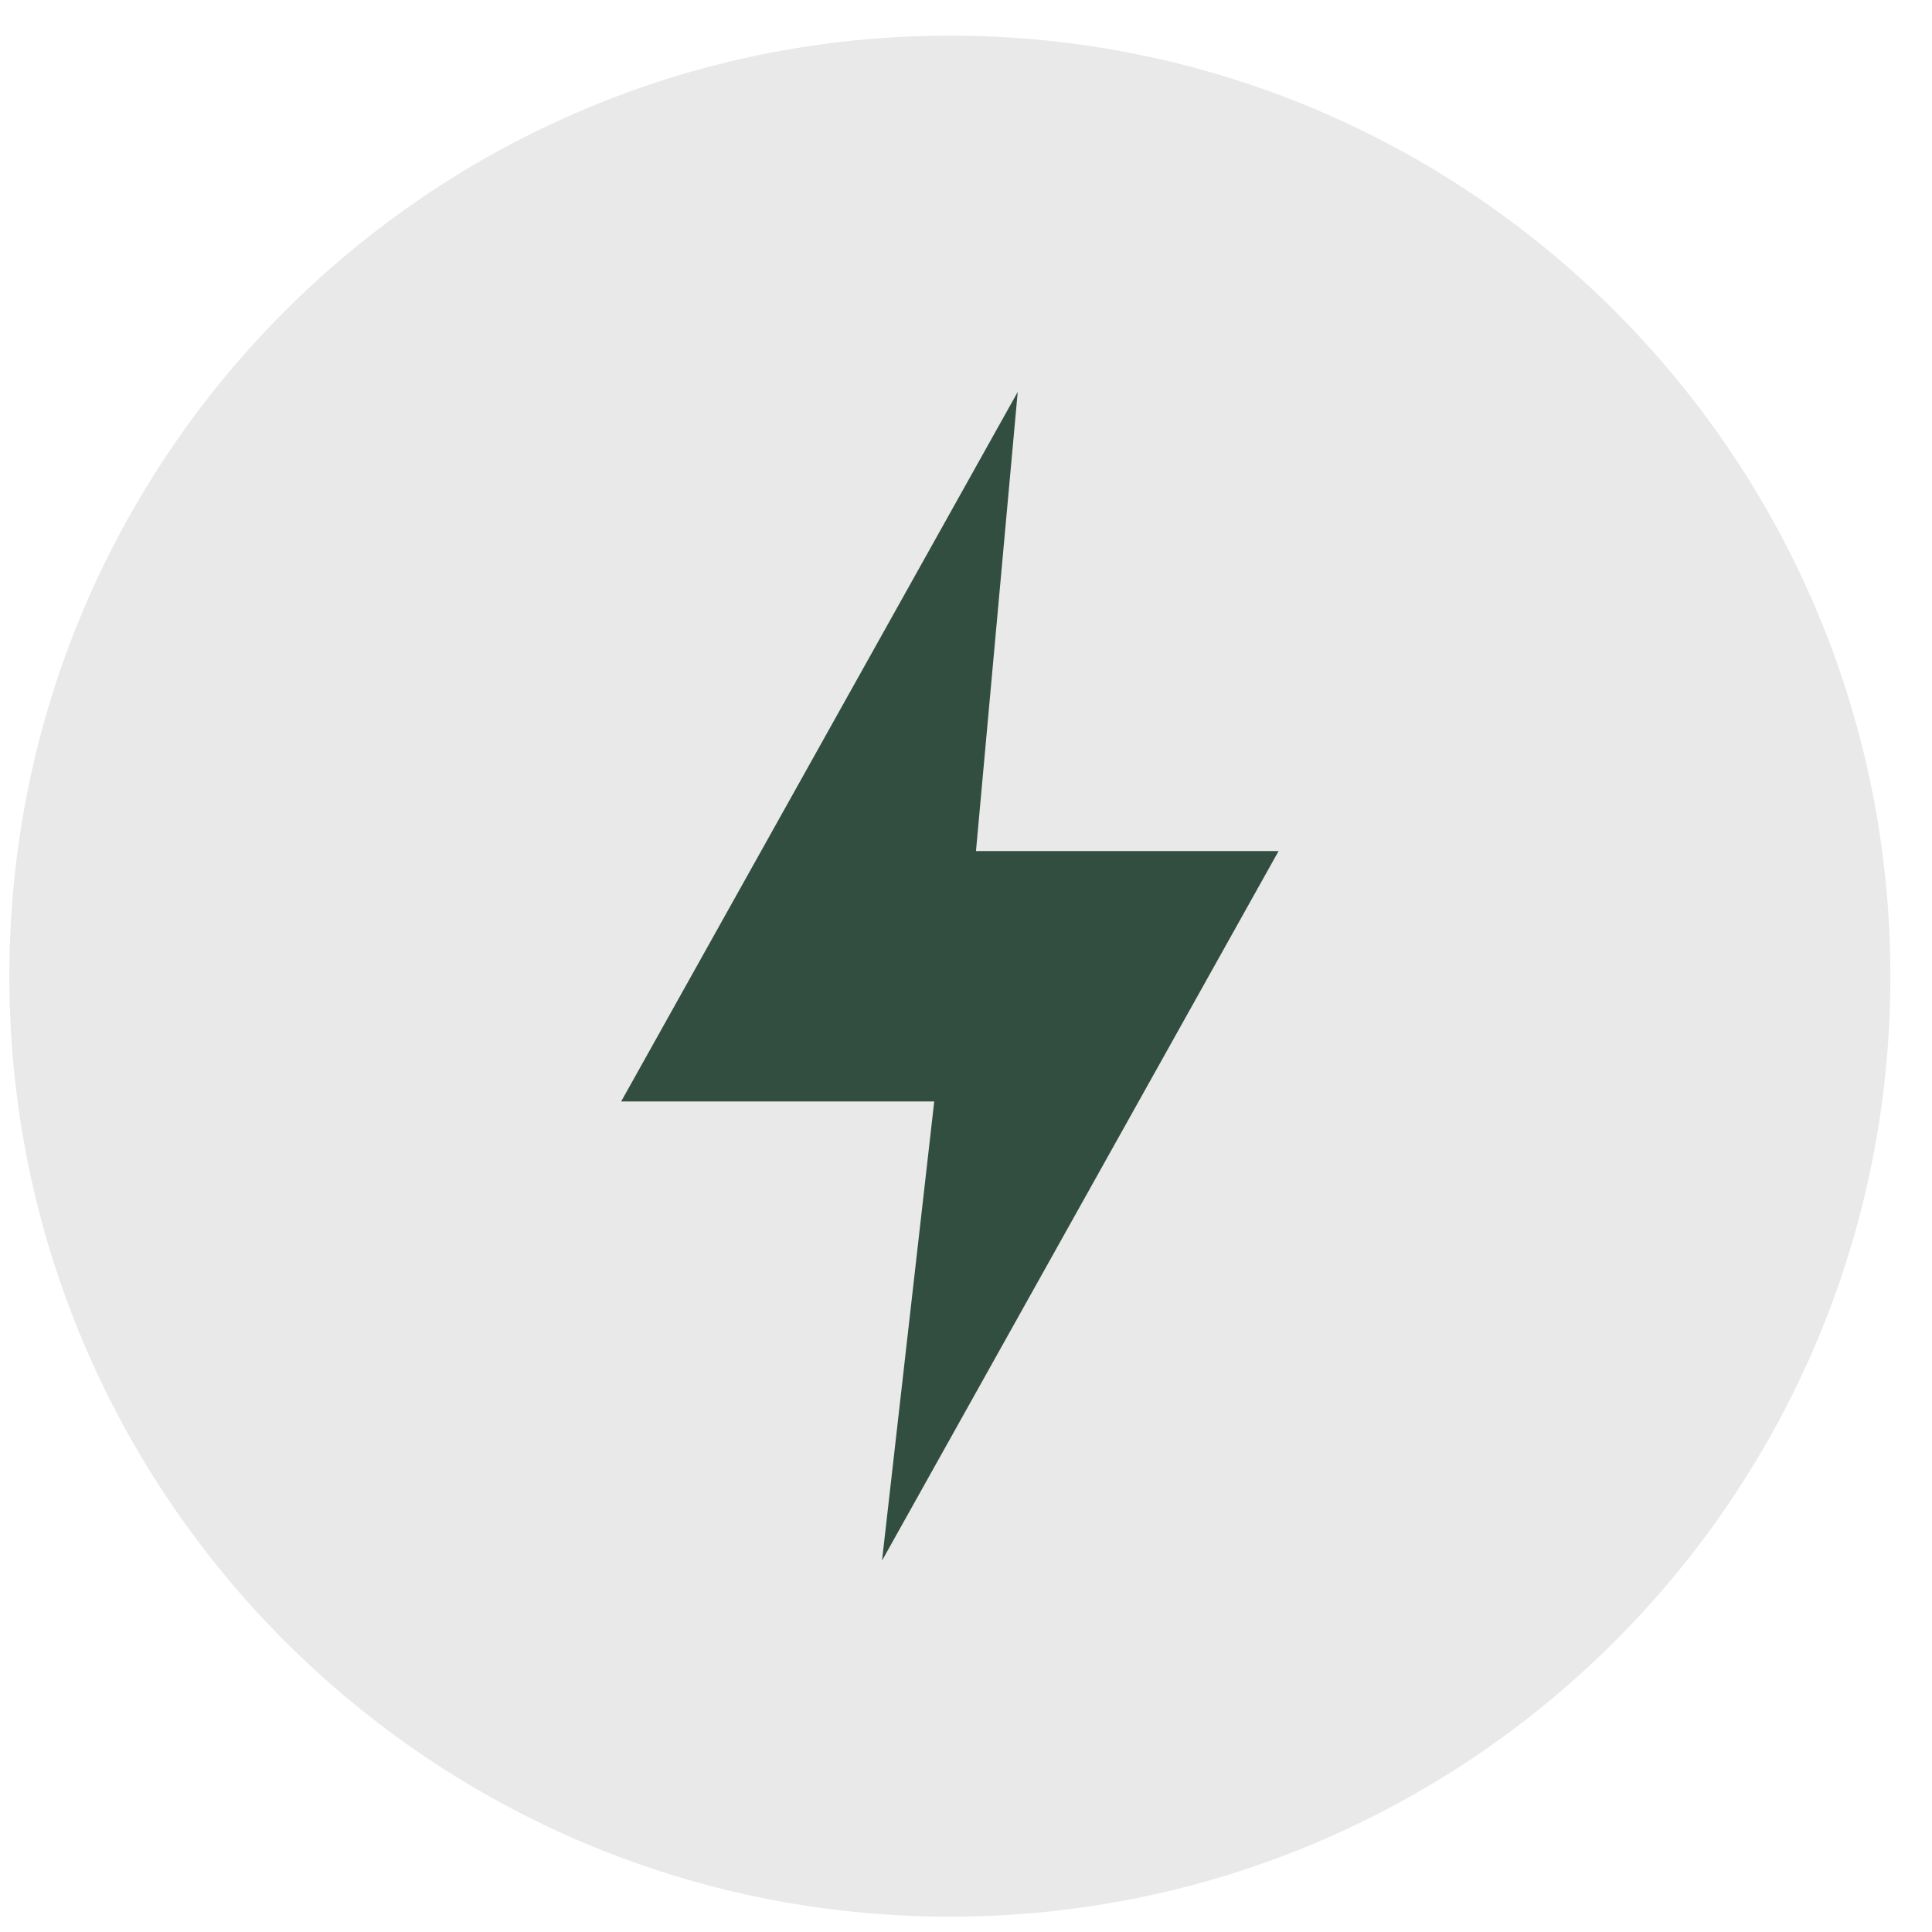
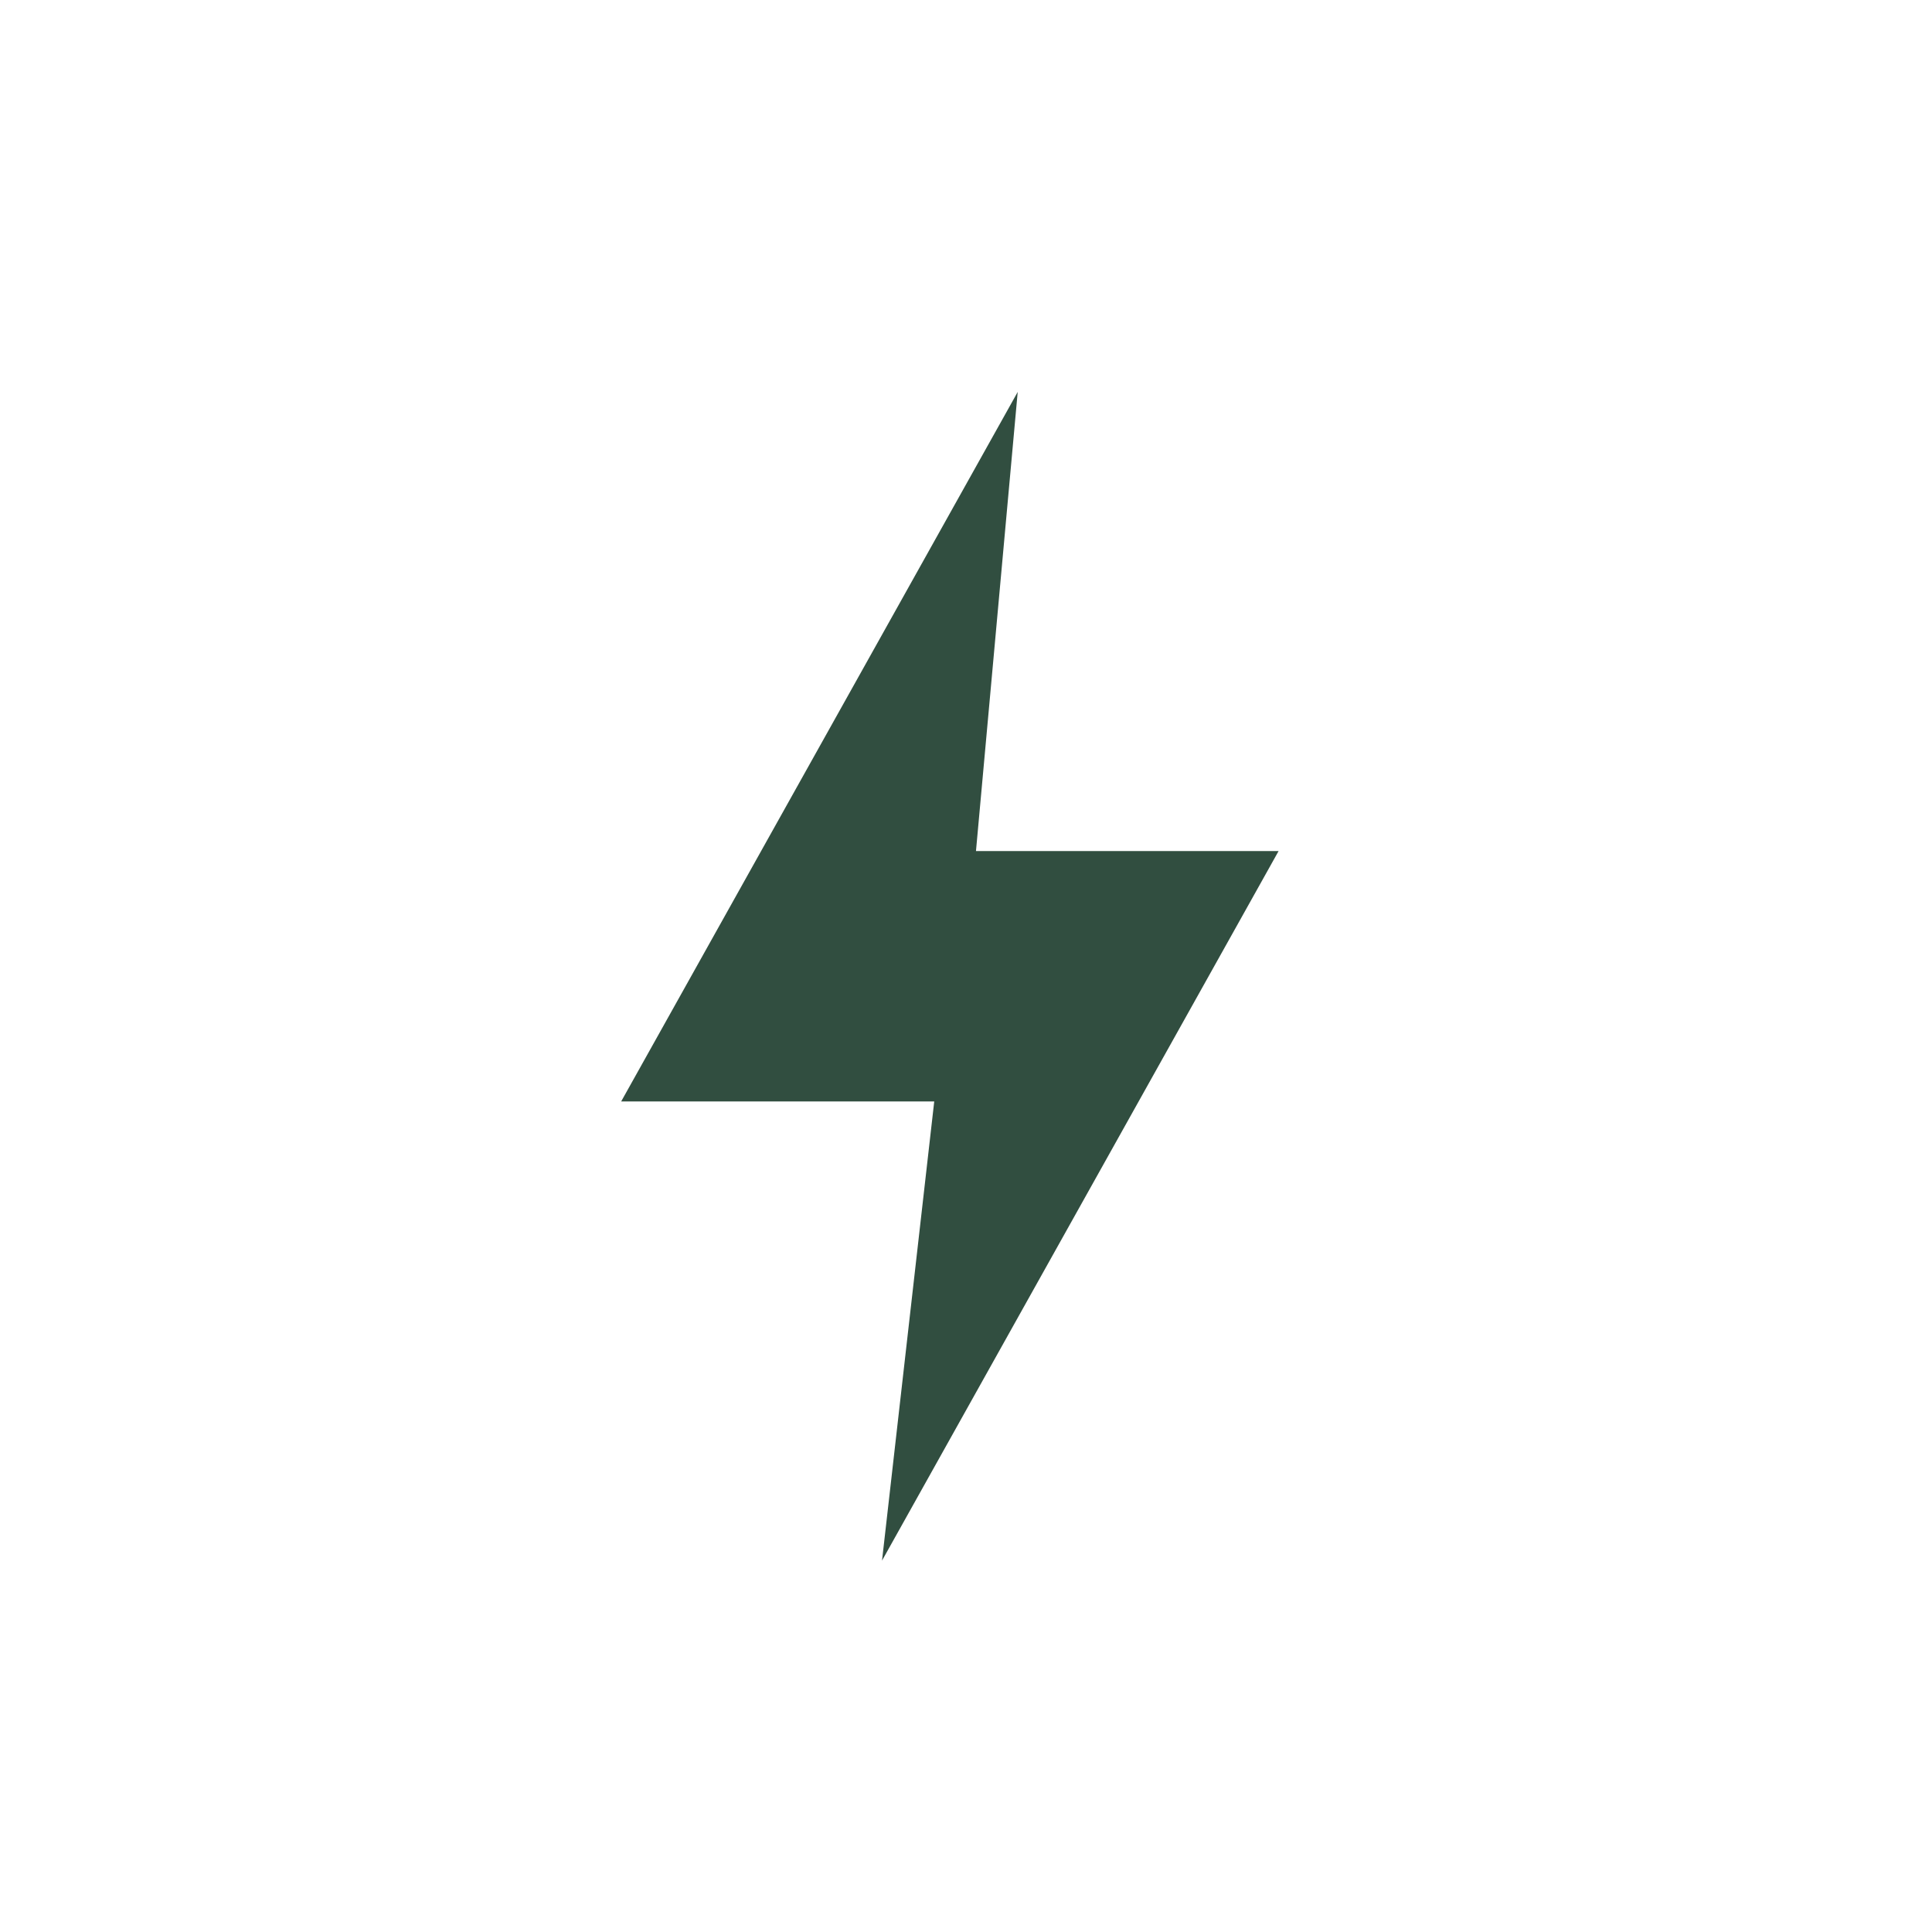
<svg xmlns="http://www.w3.org/2000/svg" width="43" height="43" viewBox="0 0 43 43" fill="none">
-   <path d="M21.141 42.659C32.702 42.659 42.074 33.287 42.074 21.726C42.074 10.165 32.702 0.793 21.141 0.793C9.58 0.793 0.208 10.165 0.208 21.726C0.208 33.287 9.58 42.659 21.141 42.659Z" fill="#E9E9E9" />
  <path d="M20.793 24.515H13.825L22.651 8.723L21.722 18.942H28.457L19.631 34.734L20.793 24.515Z" fill="#314E40" />
</svg>